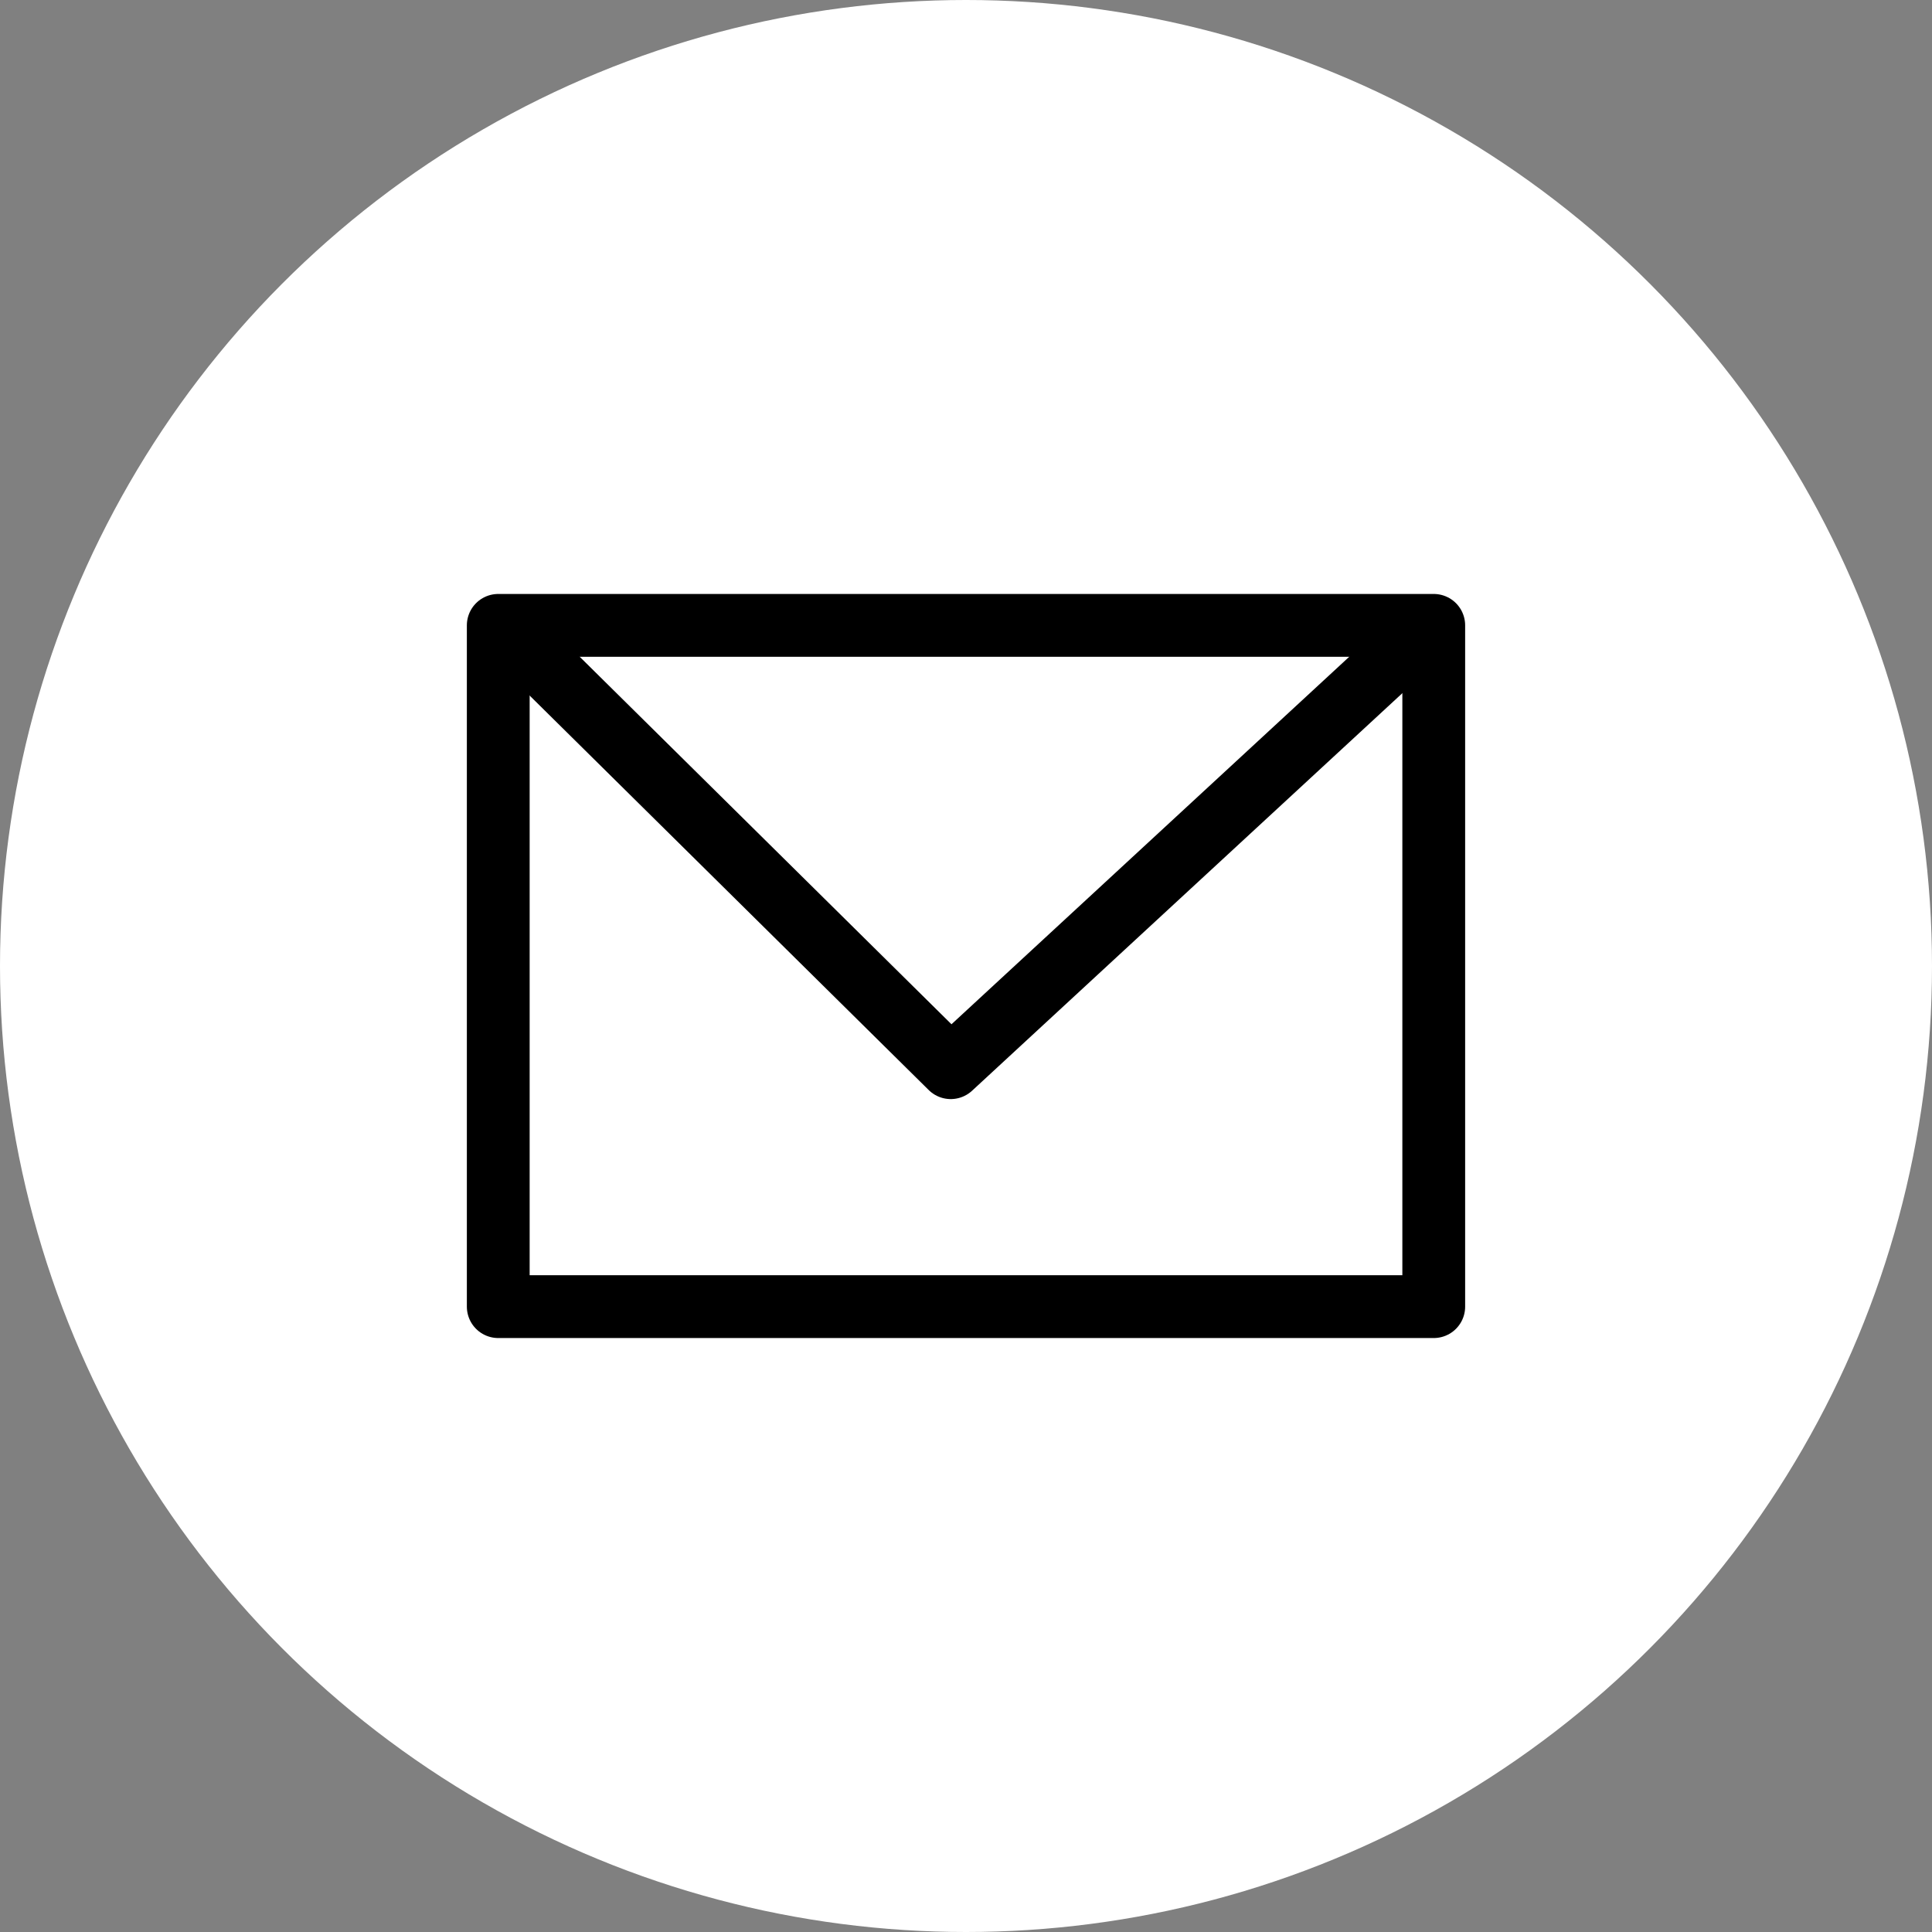
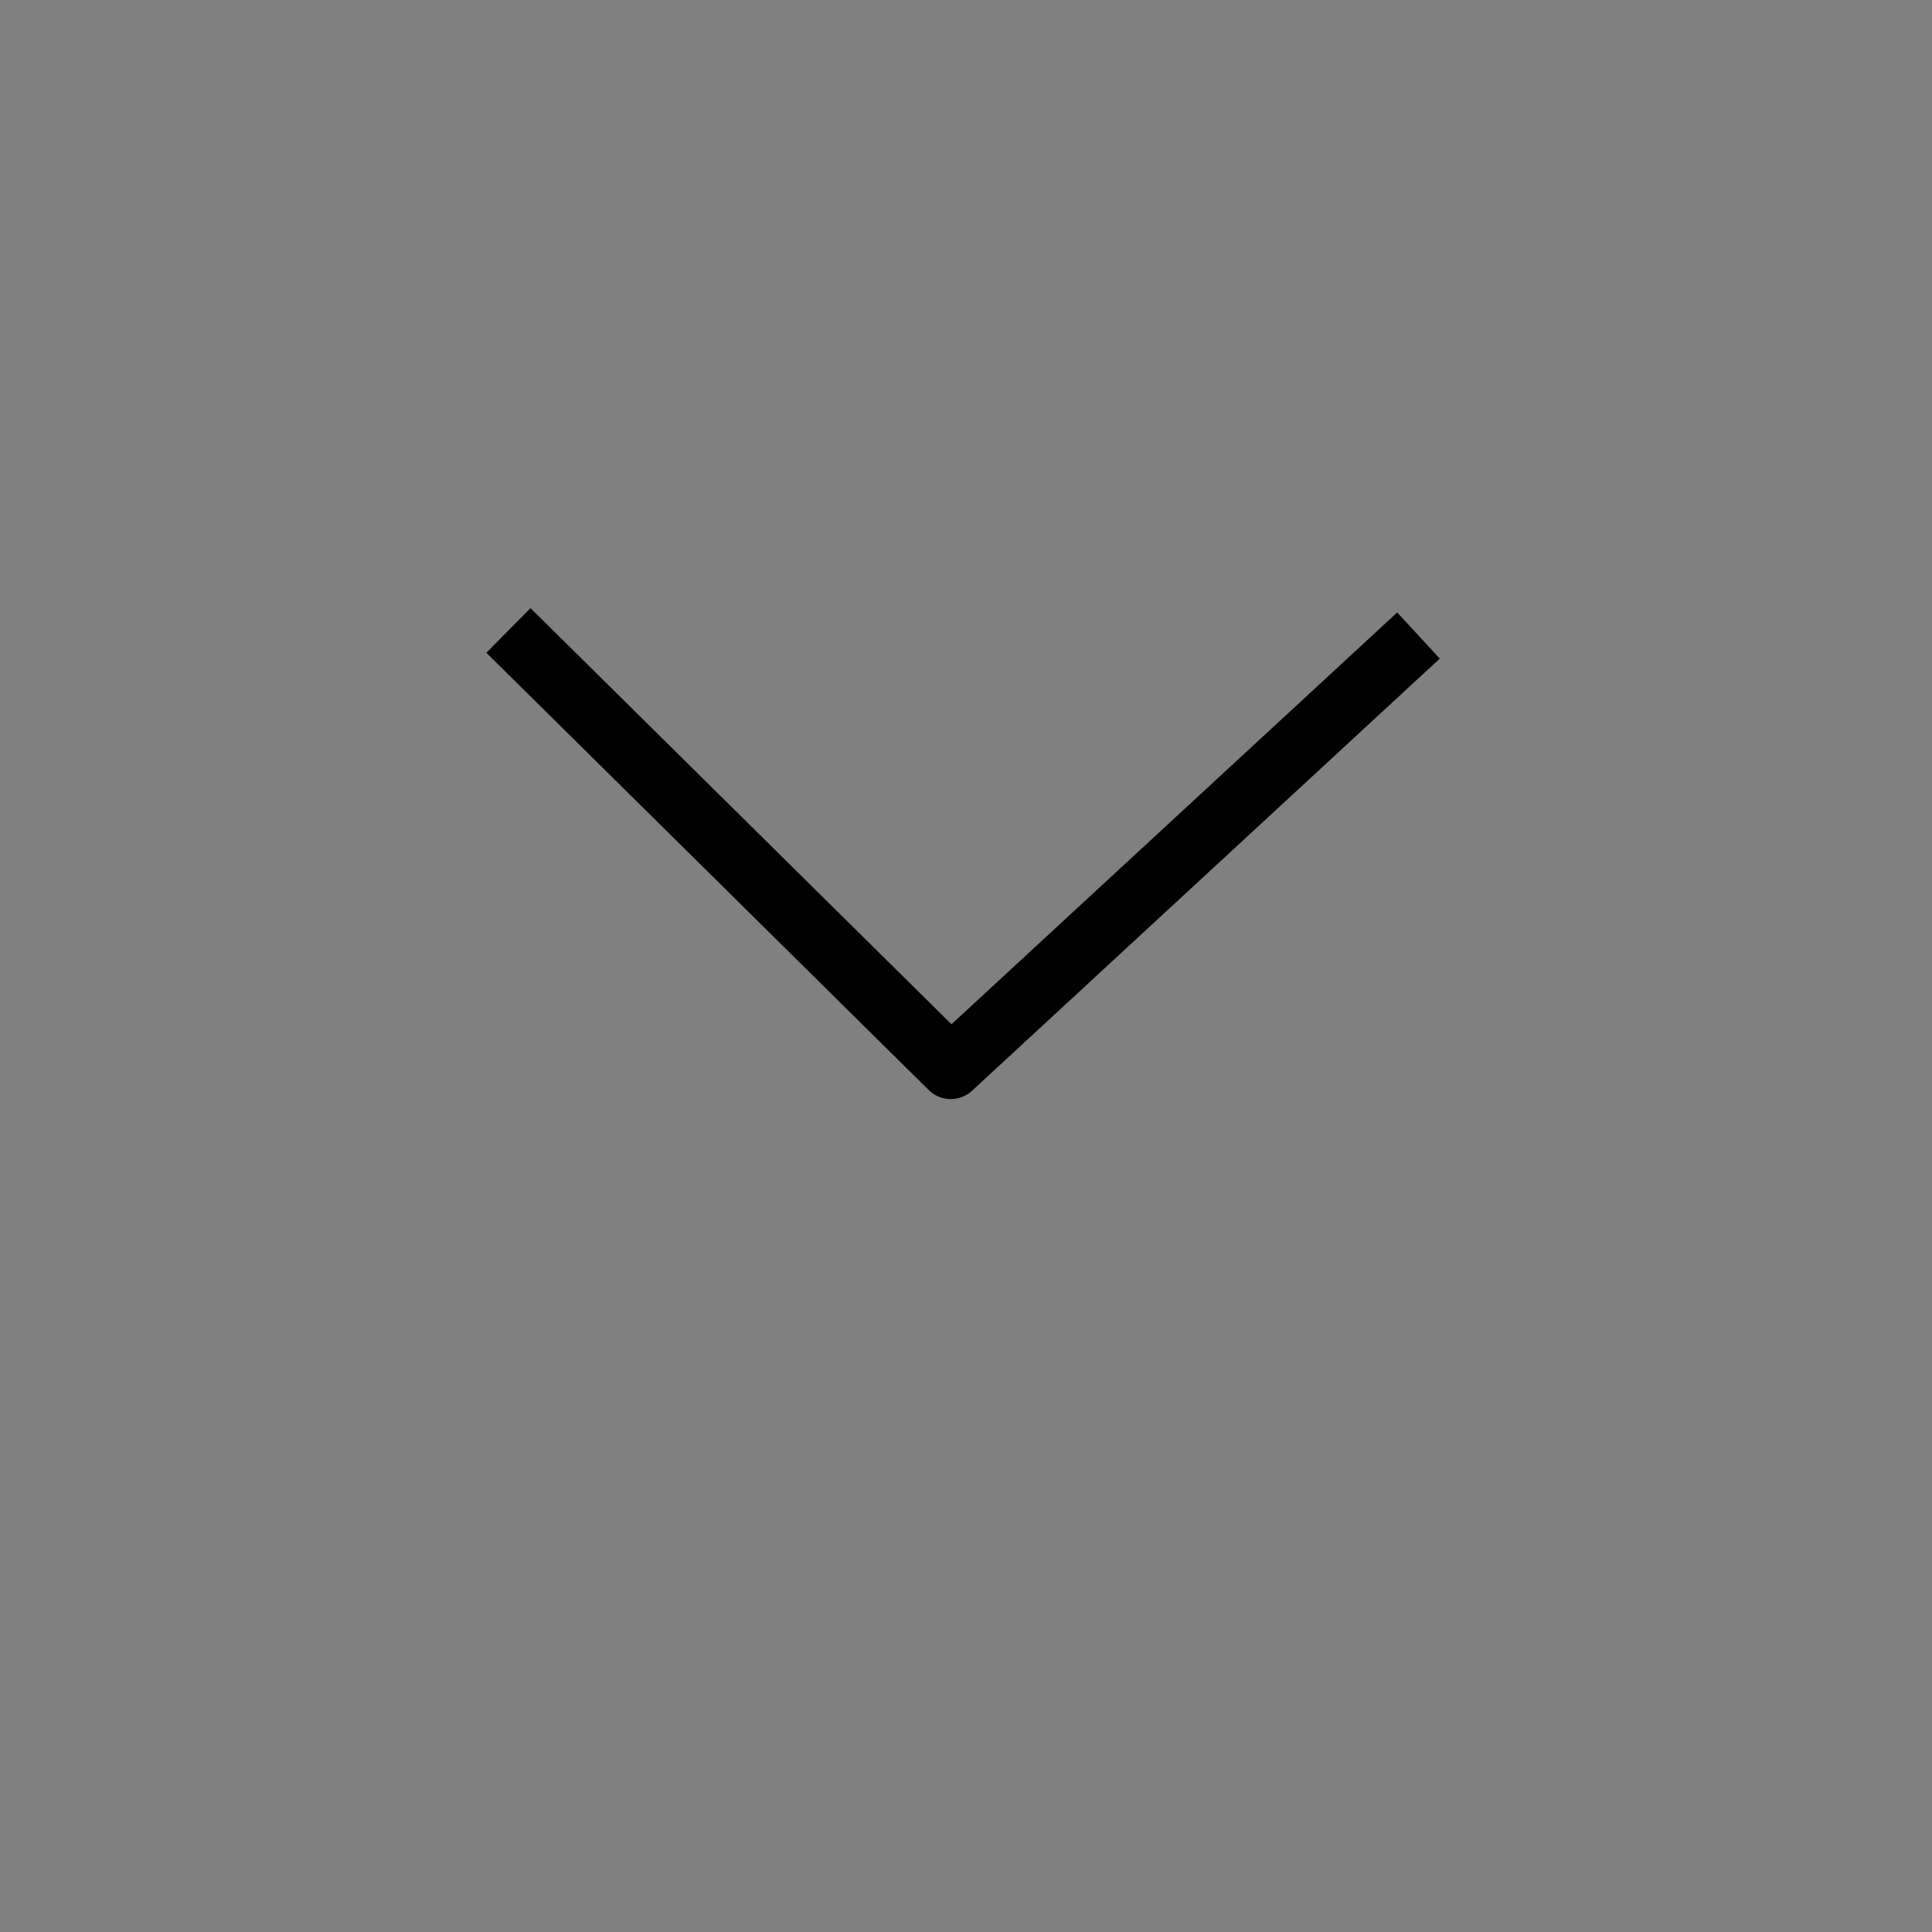
<svg xmlns="http://www.w3.org/2000/svg" version="1.1" x="0px" y="0px" viewBox="0 0 38 38" style="enable-background:new 0 0 38 38;" xml:space="preserve">
  <rect x="0" y="0" width="38" height="38" fill="#808080" stroke="none" />
  <style type="text/css">
	.st0{fill:#FFFFFF;}
	.st1{fill:none;stroke:#000000;stroke-width:1.235;stroke-linejoin:round;stroke-miterlimit:10;}
	.st2{display:none;}
	.st3{display:inline;fill-rule:evenodd;clip-rule:evenodd;}
	.st4{display:inline;}
	.st5{stroke:#000000;stroke-width:0.285;stroke-miterlimit:10;}
</style>
  <g id="white_circle">
-     <circle class="st0" cx="19" cy="19" r="19" />
-   </g>
+     </g>
  <g id="Layer_2">
    <g>
-       <rect x="9.8" y="12.3" class="st1" width="18.4" height="13.4" />
      <polyline class="st1" points="10,12.4 18.7,21 27.9,12.5   " />
    </g>
  </g>
  <g id="Layer_3" class="st2">
    <path id="XMLID_147_" class="st3" d="M17,28.5h3.7V20h2.7l0.5-3.4h-3.3V14c0-1,0.9-1.5,1.8-1.5h1.6V9.7l-2.8-0.1   c-2.7-0.2-4.2,2-4.2,4.5v2.5h-3.1V20H17V28.5z" />
  </g>
  <g id="Layer_4" class="st2">
    <path id="XMLID_36_" class="st3" d="M18.9,15.8c-0.8-4.3,4.4-6.9,7.4-3.8c0,0,1.4-0.4,2.6-1.1c0,0-0.4,1.5-1.9,2.4   c0,0,1.6-0.2,2.3-0.7c0,0-0.7,1.5-2,2c0.7,9.9-9.9,15.9-18.5,11c0,0,4.3,0.2,6-1.9c0,0-2.6,0.2-3.9-2.9c0,0,1,0.4,2-0.1   c0,0-3.1-0.5-3.3-4.1c0,0,1,0.8,2.1,0.5c0,0-3.4-2-1.5-5.7C10.1,11.4,13.7,16,18.9,15.8L18.9,15.8z" />
  </g>
  <g id="Layer_5" class="st2">
    <g class="st4">
      <g>
-         <path class="st5" d="M26.8,15.3H11.2c-0.9,0-1.6,0.7-1.6,1.6v6.8c0,0.9,0.7,1.6,1.6,1.6h2.1v-0.8h-1.8c-0.6,0-1.1-0.5-1.1-1.1     v-6.3c0-0.6,0.5-1.1,1.1-1.1h15c0.6,0,1.1,0.5,1.1,1.1v6.3c0,0.6-0.5,1.1-1.1,1.1h-1.8v0.8h2.1c0.9,0,1.6-0.7,1.6-1.6v-6.8     C28.4,16,27.7,15.3,26.8,15.3z" />
-       </g>
+         </g>
      <g>
        <path class="st5" d="M25.5,16.1H12.5v-5.2c0-0.8,0.7-1.5,1.5-1.5h10.1c0.8,0,1.5,0.7,1.5,1.5V16.1z M13.3,15.3h11.4v-4.2     c0-0.4-0.4-0.8-0.8-0.8h-9.8c-0.4,0-0.8,0.4-0.8,0.8V15.3z" />
      </g>
      <g>
        <path class="st5" d="M12.5,20.4v6.8c0,0.7,0.6,1.3,1.3,1.3h10.4c0.7,0,1.3-0.6,1.3-1.3v-6.8H12.5z M24.7,27.1     c0,0.3-0.3,0.6-0.6,0.6H13.9c-0.3,0-0.6-0.3-0.6-0.6v-5.9h11.4V27.1z" />
      </g>
      <g>
        <path class="st5" d="M22.8,25.1h-7.5c-0.2,0-0.4-0.1-0.4-0.3v0c0-0.2,0.2-0.3,0.4-0.3h7.5c0.2,0,0.4,0.1,0.4,0.3v0     C23.2,24.9,23,25.1,22.8,25.1z" />
      </g>
      <g>
        <path class="st5" d="M22.8,23h-7.5c-0.2,0-0.4-0.1-0.4-0.3v0c0-0.2,0.2-0.3,0.4-0.3h7.5c0.2,0,0.4,0.1,0.4,0.3v0     C23.2,22.9,23,23,22.8,23z" />
      </g>
      <g>
-         <path class="st5" d="M22.8,27h-7.5c-0.2,0-0.4-0.1-0.4-0.3v0c0-0.2,0.2-0.3,0.4-0.3h7.5c0.2,0,0.4,0.1,0.4,0.3v0     C23.2,26.8,23,27,22.8,27z" />
-       </g>
+         </g>
      <circle class="st5" cx="25" cy="18.2" r="0.8" />
    </g>
  </g>
</svg>